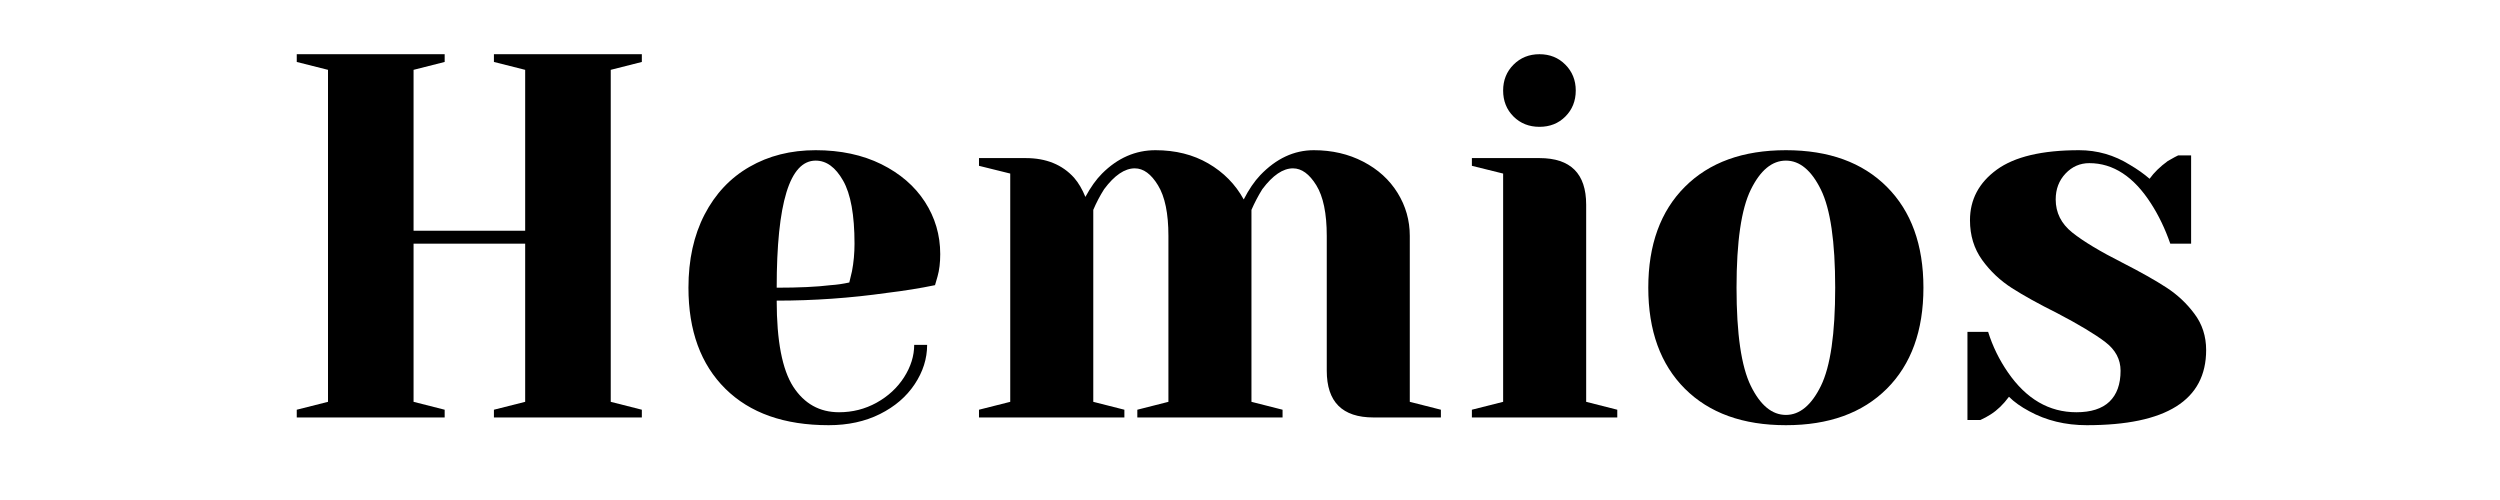
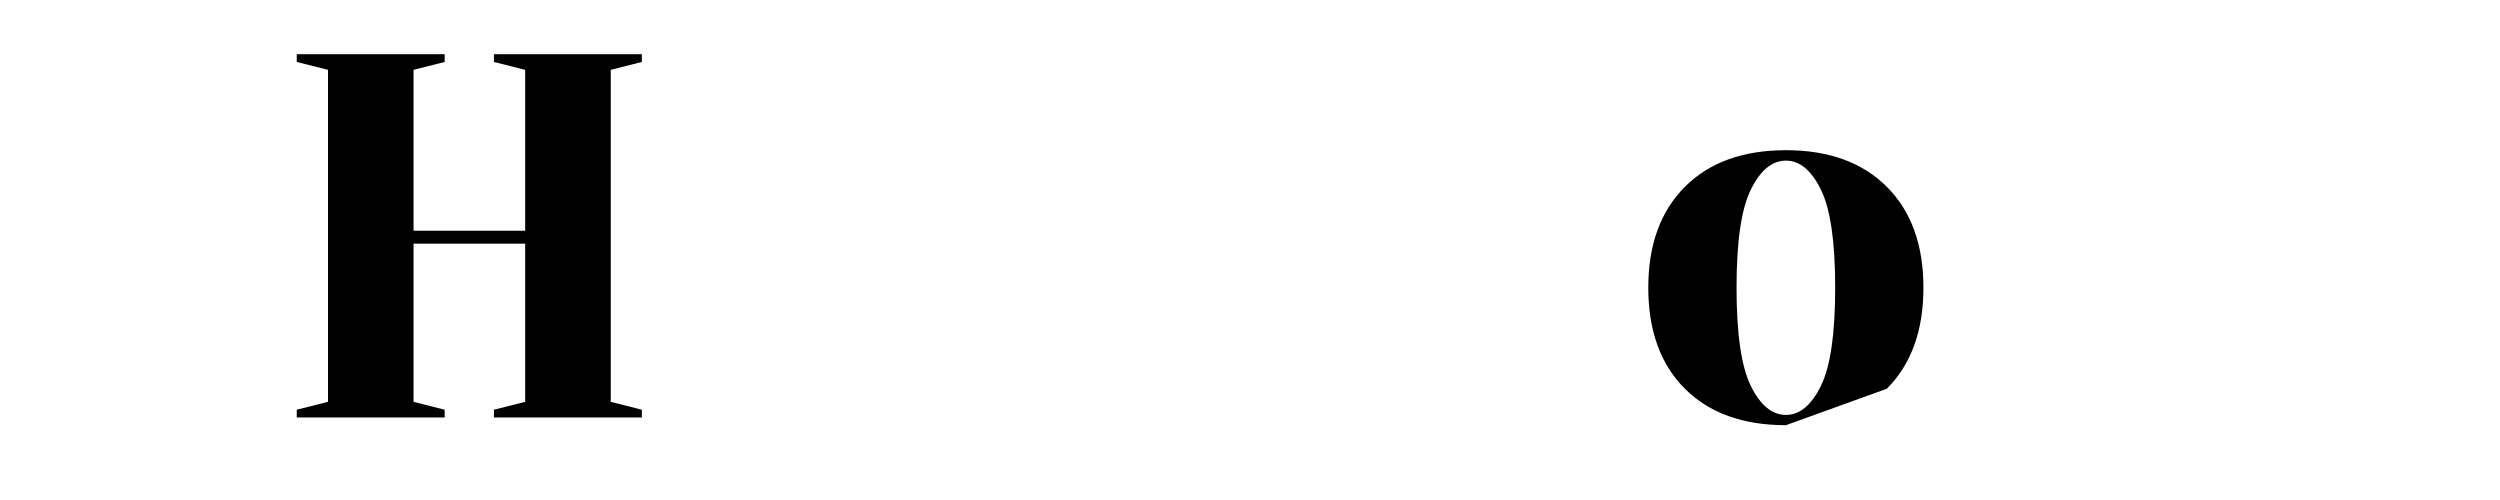
<svg xmlns="http://www.w3.org/2000/svg" width="350" zoomAndPan="magnify" viewBox="0 0 262.5 52.5" height="70" preserveAspectRatio="xMidYMid meet" version="1.0">
  <defs>
    <g />
  </defs>
  <g fill="#000000" fill-opacity="1">
    <g transform="translate(28.44, 43.833)">
      <g>
        <path d="M 2.719 0 L 2.719 -0.812 L 6 -1.641 L 6 -36.5 L 2.719 -37.328 L 2.719 -38.141 L 18.25 -38.141 L 18.25 -37.328 L 14.984 -36.5 L 14.984 -19.609 L 26.703 -19.609 L 26.703 -36.5 L 23.422 -37.328 L 23.422 -38.141 L 38.953 -38.141 L 38.953 -37.328 L 35.688 -36.5 L 35.688 -1.641 L 38.953 -0.812 L 38.953 0 L 23.422 0 L 23.422 -0.812 L 26.703 -1.641 L 26.703 -18.25 L 14.984 -18.25 L 14.984 -1.641 L 18.25 -0.812 L 18.25 0 Z M 2.719 0 " />
      </g>
    </g>
  </g>
  <g fill="#000000" fill-opacity="1">
    <g transform="translate(70.115, 43.833)">
      <g>
-         <path d="M 16.891 0.812 C 12.242 0.812 8.629 -0.461 6.047 -3.016 C 3.461 -5.578 2.172 -9.113 2.172 -13.625 C 2.172 -16.562 2.734 -19.117 3.859 -21.297 C 4.992 -23.484 6.566 -25.156 8.578 -26.312 C 10.598 -27.477 12.914 -28.062 15.531 -28.062 C 18.145 -28.062 20.441 -27.57 22.422 -26.594 C 24.398 -25.613 25.926 -24.297 27 -22.641 C 28.07 -20.984 28.609 -19.156 28.609 -17.156 C 28.609 -16.25 28.516 -15.469 28.328 -14.812 L 28.062 -13.891 C 26.5 -13.566 24.812 -13.297 23 -13.078 C 19.176 -12.535 15.32 -12.266 11.438 -12.266 C 11.438 -8.047 12.016 -5.035 13.172 -3.234 C 14.336 -1.441 15.941 -0.547 17.984 -0.547 C 19.398 -0.547 20.711 -0.879 21.922 -1.547 C 23.141 -2.223 24.102 -3.113 24.812 -4.219 C 25.52 -5.332 25.875 -6.469 25.875 -7.625 L 27.234 -7.625 C 27.234 -6.176 26.797 -4.797 25.922 -3.484 C 25.055 -2.18 23.844 -1.141 22.281 -0.359 C 20.719 0.422 18.922 0.812 16.891 0.812 Z M 11.438 -13.625 C 13.758 -13.625 15.648 -13.711 17.109 -13.891 C 17.723 -13.93 18.375 -14.023 19.062 -14.172 C 19.102 -14.348 19.195 -14.742 19.344 -15.359 C 19.52 -16.273 19.609 -17.238 19.609 -18.25 C 19.609 -21.27 19.207 -23.477 18.406 -24.875 C 17.613 -26.27 16.656 -26.969 15.531 -26.969 C 12.801 -26.969 11.438 -22.52 11.438 -13.625 Z M 11.438 -13.625 " />
-       </g>
+         </g>
    </g>
  </g>
  <g fill="#000000" fill-opacity="1">
    <g transform="translate(100.622, 43.833)">
      <g>
-         <path d="M 2.172 -0.812 L 5.453 -1.641 L 5.453 -25.609 L 2.172 -26.422 L 2.172 -27.234 L 7.078 -27.234 C 9.223 -27.234 10.914 -26.547 12.156 -25.172 C 12.625 -24.629 13.02 -23.957 13.344 -23.156 C 13.895 -24.176 14.477 -24.992 15.094 -25.609 C 16.727 -27.242 18.598 -28.062 20.703 -28.062 C 22.805 -28.062 24.656 -27.598 26.25 -26.672 C 27.852 -25.742 29.094 -24.484 29.969 -22.891 C 30.508 -23.941 31.086 -24.789 31.703 -25.438 C 33.379 -27.188 35.254 -28.062 37.328 -28.062 C 39.242 -28.062 40.973 -27.66 42.516 -26.859 C 44.066 -26.055 45.27 -24.961 46.125 -23.578 C 46.977 -22.203 47.406 -20.695 47.406 -19.062 L 47.406 -1.641 L 50.672 -0.812 L 50.672 0 L 43.594 0 C 40.32 0 38.688 -1.633 38.688 -4.906 L 38.688 -19.062 C 38.688 -21.426 38.32 -23.195 37.594 -24.375 C 36.863 -25.562 36.047 -26.156 35.141 -26.156 C 34.086 -26.156 33.016 -25.426 31.922 -23.969 C 31.492 -23.281 31.113 -22.555 30.781 -21.797 L 30.781 -1.641 L 34.047 -0.812 L 34.047 0 L 18.797 0 L 18.797 -0.812 L 22.062 -1.641 L 22.062 -19.062 C 22.062 -21.426 21.695 -23.195 20.969 -24.375 C 20.25 -25.562 19.438 -26.156 18.531 -26.156 C 17.469 -26.156 16.395 -25.426 15.312 -23.969 C 14.875 -23.281 14.492 -22.555 14.172 -21.797 L 14.172 -1.641 L 17.438 -0.812 L 17.438 0 L 2.172 0 Z M 2.172 -0.812 " />
-       </g>
+         </g>
    </g>
  </g>
  <g fill="#000000" fill-opacity="1">
    <g transform="translate(152.376, 43.833)">
      <g>
-         <path d="M 2.172 -0.812 L 5.453 -1.641 L 5.453 -25.609 L 2.172 -26.422 L 2.172 -27.234 L 9.266 -27.234 C 12.535 -27.234 14.172 -25.602 14.172 -22.344 L 14.172 -1.641 L 17.438 -0.812 L 17.438 0 L 2.172 0 Z M 9.266 -30.516 C 8.18 -30.516 7.273 -30.875 6.547 -31.594 C 5.816 -32.32 5.453 -33.234 5.453 -34.328 C 5.453 -35.41 5.816 -36.316 6.547 -37.047 C 7.273 -37.773 8.18 -38.141 9.266 -38.141 C 10.359 -38.141 11.266 -37.773 11.984 -37.047 C 12.711 -36.316 13.078 -35.41 13.078 -34.328 C 13.078 -33.234 12.711 -32.32 11.984 -31.594 C 11.266 -30.875 10.359 -30.516 9.266 -30.516 Z M 9.266 -30.516 " />
-       </g>
+         </g>
    </g>
  </g>
  <g fill="#000000" fill-opacity="1">
    <g transform="translate(170.898, 43.833)">
      <g>
-         <path d="M 16.625 0.812 C 12.113 0.812 8.578 -0.461 6.016 -3.016 C 3.453 -5.578 2.172 -9.113 2.172 -13.625 C 2.172 -18.125 3.453 -21.656 6.016 -24.219 C 8.578 -26.781 12.113 -28.062 16.625 -28.062 C 21.125 -28.062 24.656 -26.781 27.219 -24.219 C 29.781 -21.656 31.062 -18.125 31.062 -13.625 C 31.062 -9.113 29.781 -5.578 27.219 -3.016 C 24.656 -0.461 21.125 0.812 16.625 0.812 Z M 16.625 -0.266 C 18.07 -0.266 19.297 -1.281 20.297 -3.312 C 21.297 -5.352 21.797 -8.789 21.797 -13.625 C 21.797 -18.457 21.297 -21.891 20.297 -23.922 C 19.297 -25.953 18.07 -26.969 16.625 -26.969 C 15.164 -26.969 13.938 -25.953 12.938 -23.922 C 11.938 -21.891 11.438 -18.457 11.438 -13.625 C 11.438 -8.789 11.938 -5.352 12.938 -3.312 C 13.938 -1.281 15.164 -0.266 16.625 -0.266 Z M 16.625 -0.266 " />
+         <path d="M 16.625 0.812 C 12.113 0.812 8.578 -0.461 6.016 -3.016 C 3.453 -5.578 2.172 -9.113 2.172 -13.625 C 2.172 -18.125 3.453 -21.656 6.016 -24.219 C 8.578 -26.781 12.113 -28.062 16.625 -28.062 C 21.125 -28.062 24.656 -26.781 27.219 -24.219 C 29.781 -21.656 31.062 -18.125 31.062 -13.625 C 31.062 -9.113 29.781 -5.578 27.219 -3.016 Z M 16.625 -0.266 C 18.07 -0.266 19.297 -1.281 20.297 -3.312 C 21.297 -5.352 21.797 -8.789 21.797 -13.625 C 21.797 -18.457 21.297 -21.891 20.297 -23.922 C 19.297 -25.953 18.07 -26.969 16.625 -26.969 C 15.164 -26.969 13.938 -25.953 12.938 -23.922 C 11.938 -21.891 11.438 -18.457 11.438 -13.625 C 11.438 -8.789 11.938 -5.352 12.938 -3.312 C 13.938 -1.281 15.164 -0.266 16.625 -0.266 Z M 16.625 -0.266 " />
      </g>
    </g>
  </g>
  <g fill="#000000" fill-opacity="1">
    <g transform="translate(204.129, 43.833)">
      <g>
-         <path d="M 14.984 0.812 C 12.734 0.812 10.719 0.32 8.938 -0.656 C 8.062 -1.125 7.352 -1.629 6.812 -2.172 C 6.227 -1.379 5.594 -0.766 4.906 -0.328 C 4.57 -0.109 4.207 0.086 3.812 0.266 L 2.453 0.266 L 2.453 -8.984 L 4.625 -8.984 C 5.102 -7.461 5.797 -6.047 6.703 -4.734 C 8.629 -1.941 11.023 -0.547 13.891 -0.547 C 15.422 -0.547 16.578 -0.914 17.359 -1.656 C 18.141 -2.406 18.531 -3.488 18.531 -4.906 C 18.531 -6.102 17.992 -7.109 16.922 -7.922 C 15.848 -8.742 14.164 -9.754 11.875 -10.953 C 9.914 -11.93 8.328 -12.812 7.109 -13.594 C 5.891 -14.375 4.852 -15.352 4 -16.531 C 3.145 -17.719 2.719 -19.109 2.719 -20.703 C 2.719 -22.879 3.656 -24.648 5.531 -26.016 C 7.406 -27.379 10.285 -28.062 14.172 -28.062 C 16.086 -28.062 17.863 -27.551 19.5 -26.531 C 20.301 -26.062 20.992 -25.57 21.578 -25.062 C 22.047 -25.719 22.68 -26.336 23.484 -26.922 C 24.098 -27.273 24.461 -27.473 24.578 -27.516 L 25.938 -27.516 L 25.938 -18.25 L 23.75 -18.25 C 23.207 -19.812 22.535 -21.211 21.734 -22.453 C 19.922 -25.285 17.758 -26.703 15.25 -26.703 C 14.27 -26.703 13.438 -26.336 12.75 -25.609 C 12.062 -24.879 11.719 -23.973 11.719 -22.891 C 11.719 -21.504 12.297 -20.348 13.453 -19.422 C 14.617 -18.492 16.383 -17.43 18.75 -16.234 C 20.664 -15.254 22.195 -14.391 23.344 -13.641 C 24.488 -12.898 25.469 -11.984 26.281 -10.891 C 27.102 -9.805 27.516 -8.535 27.516 -7.078 C 27.516 -1.816 23.336 0.812 14.984 0.812 Z M 14.984 0.812 " />
-       </g>
+         </g>
    </g>
  </g>
</svg>